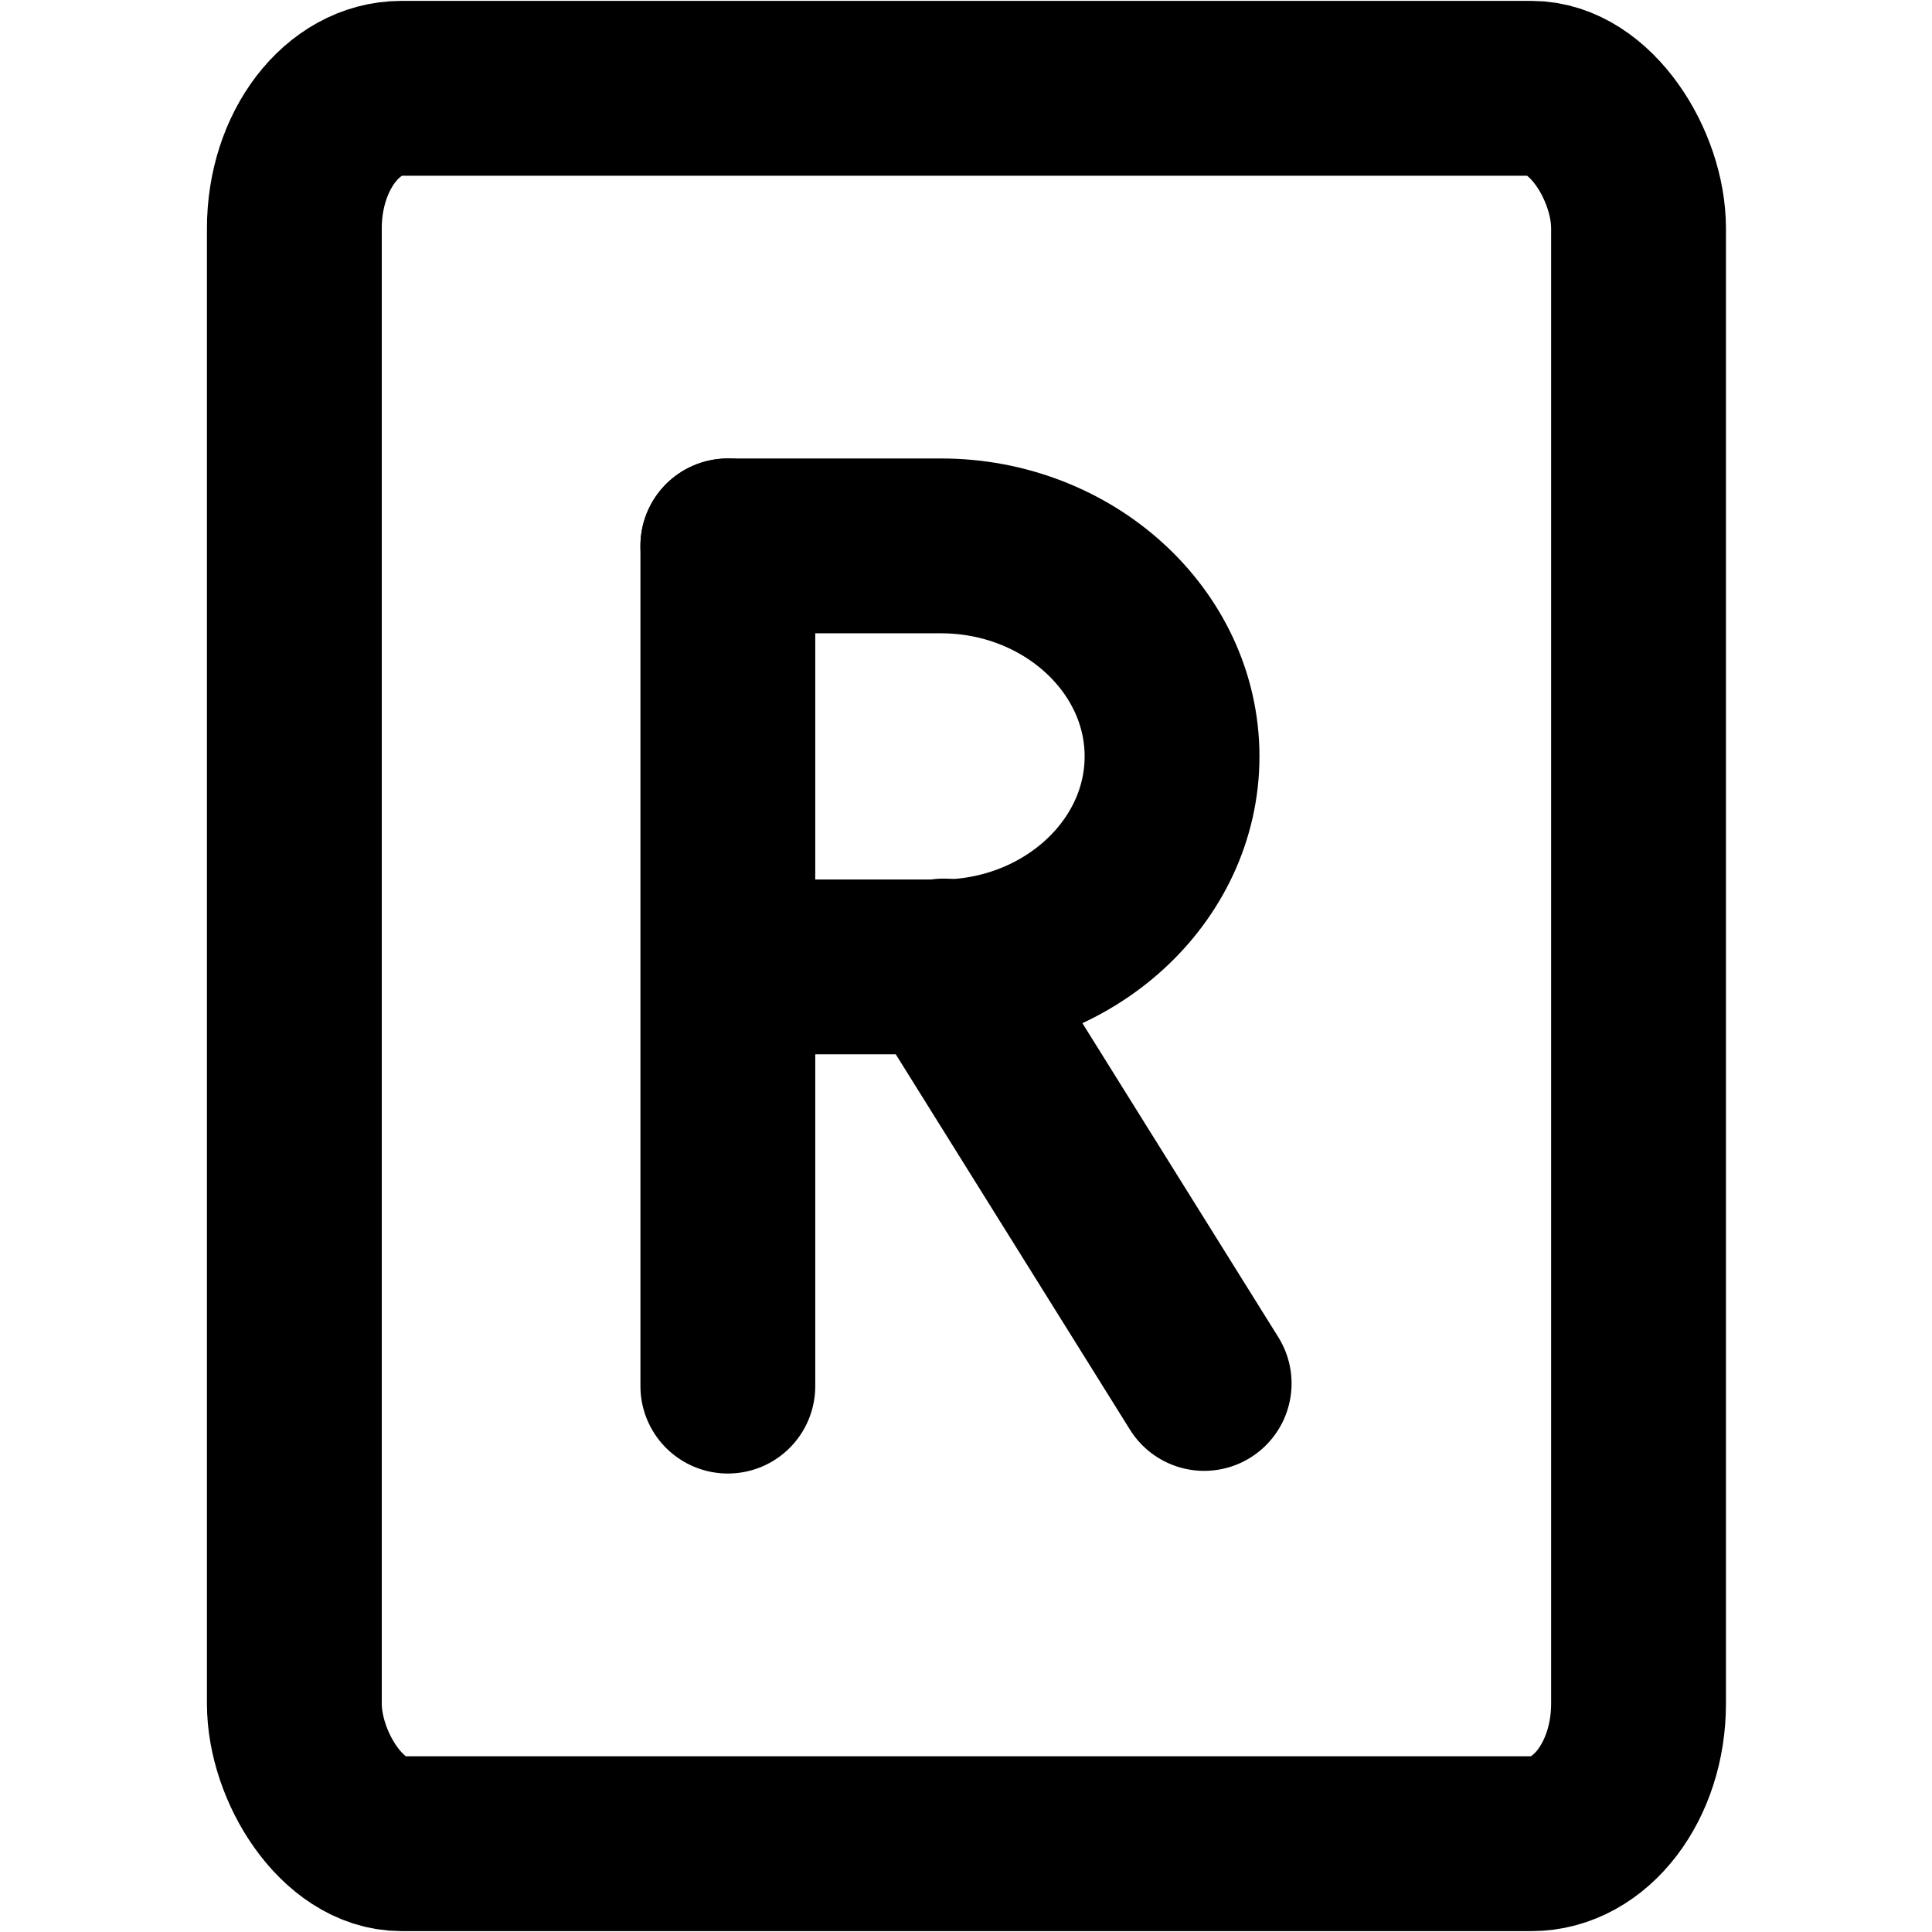
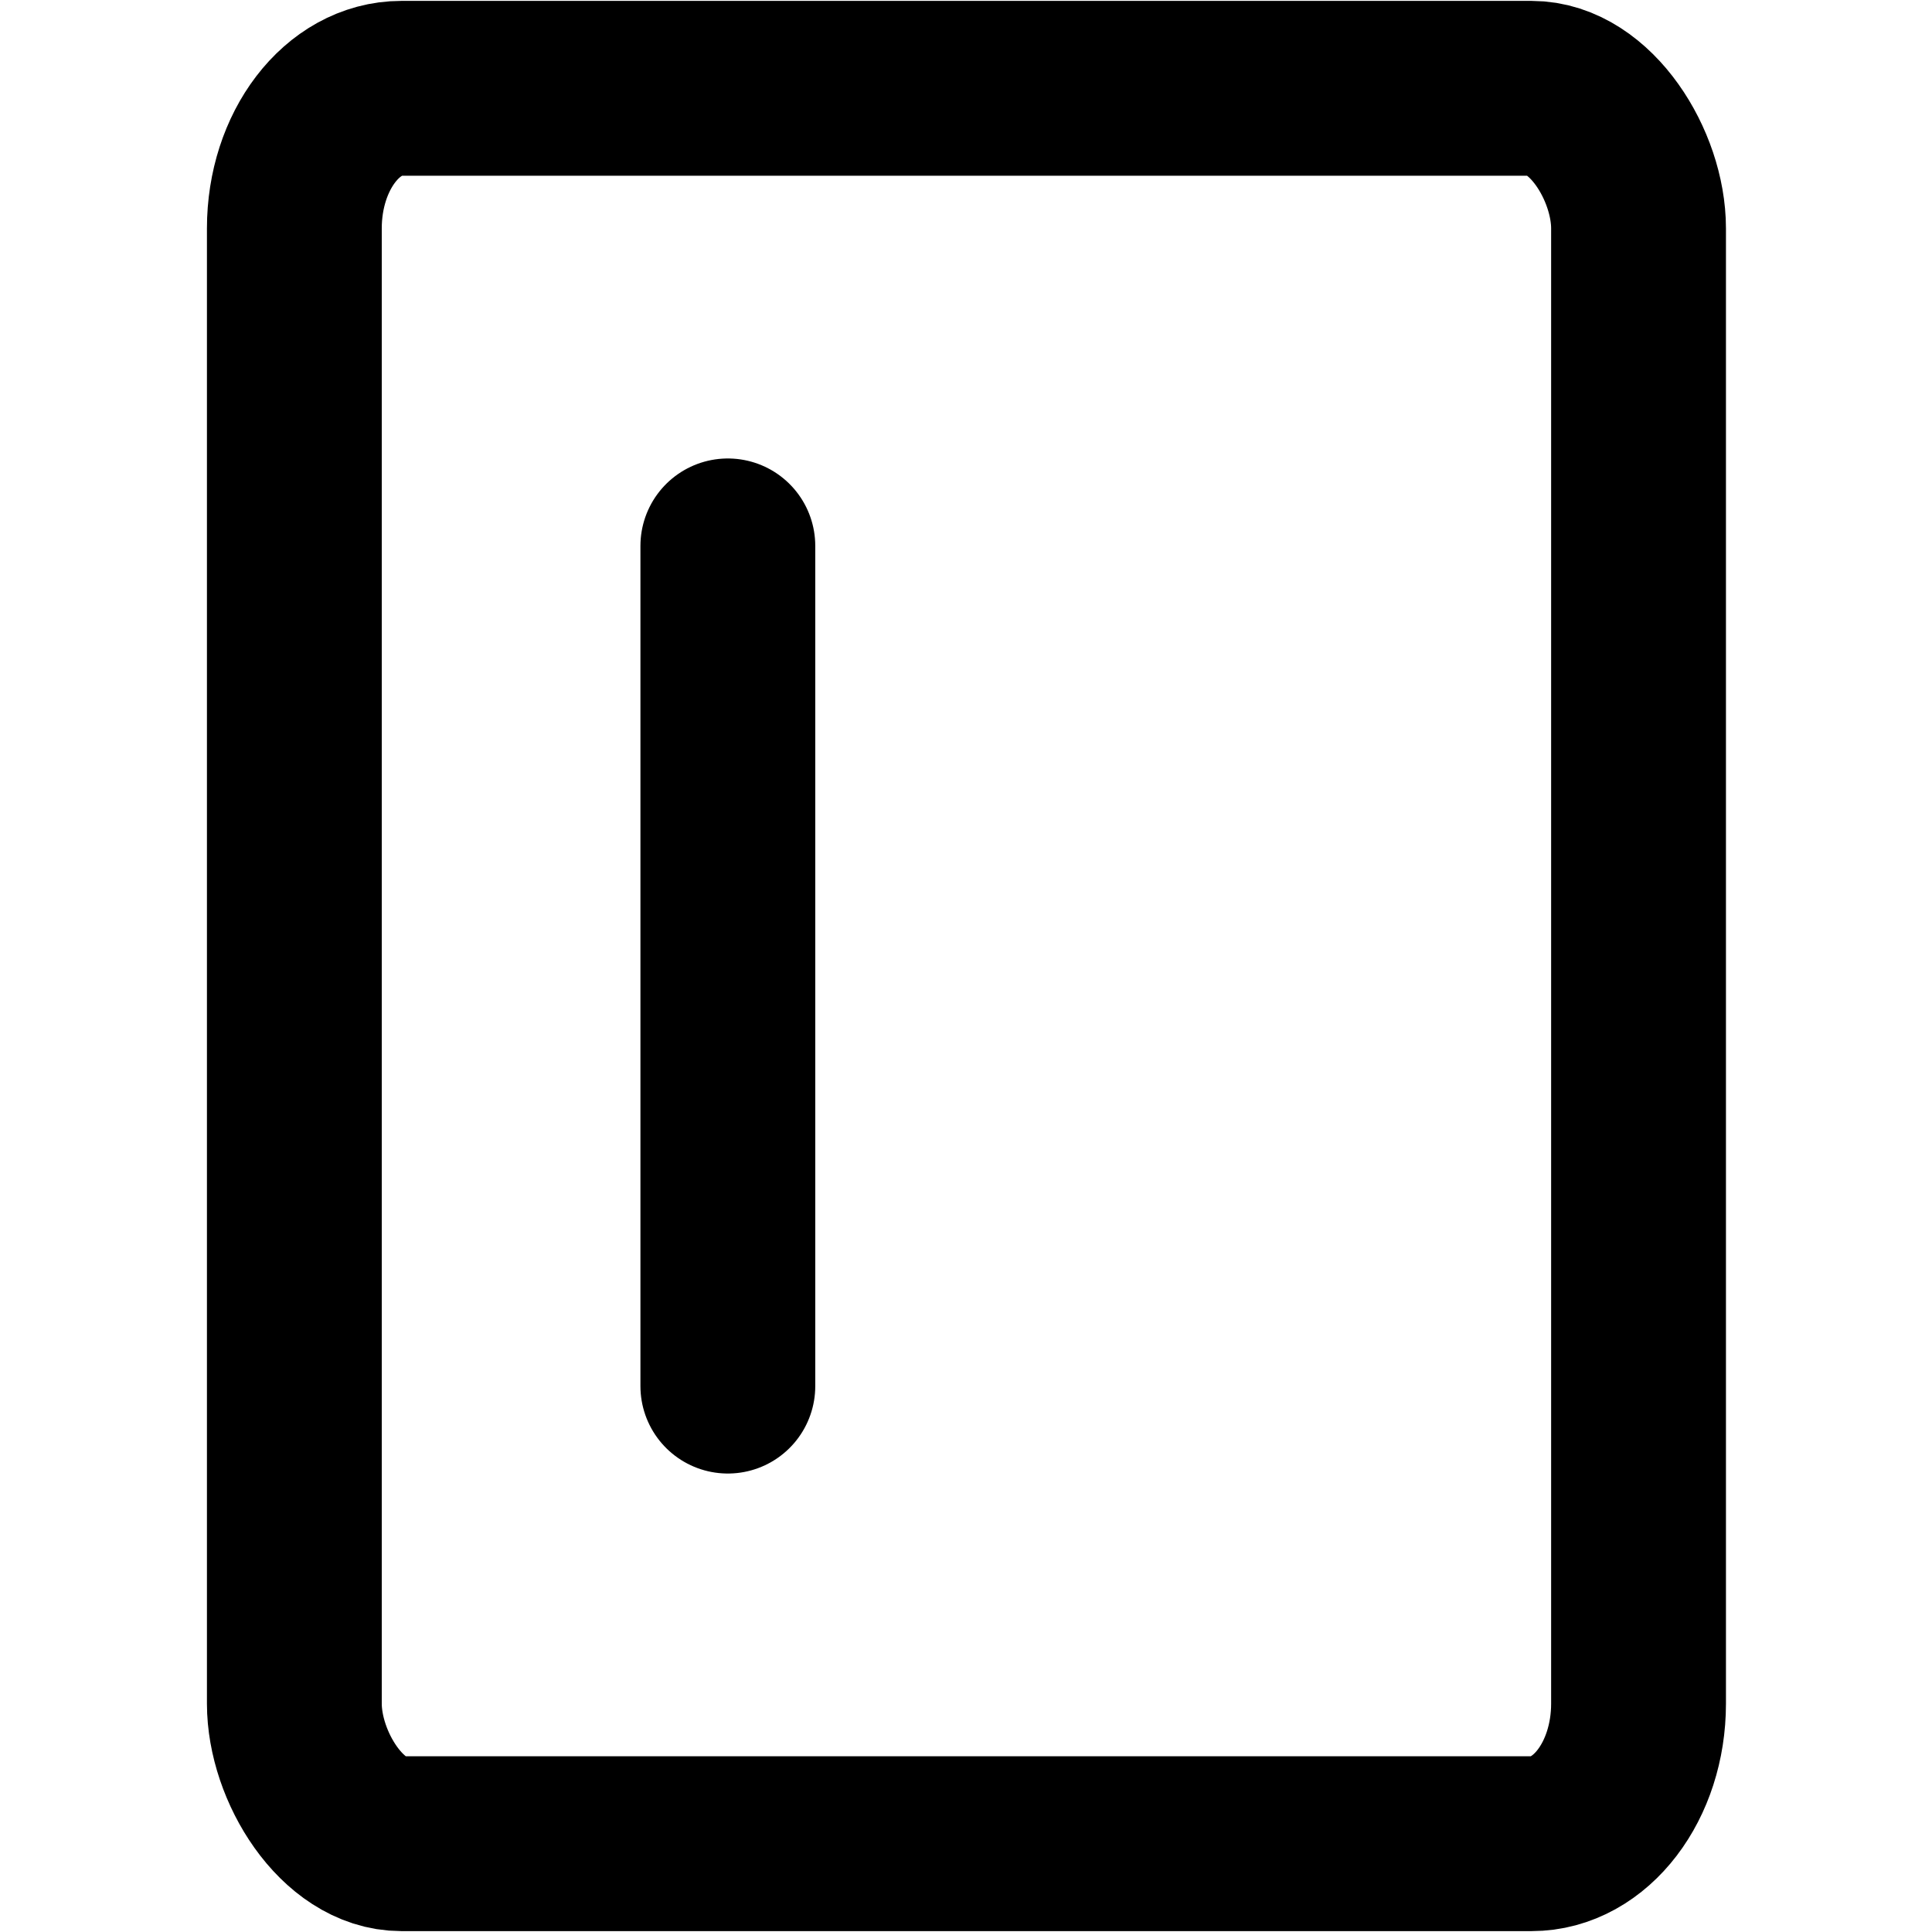
<svg xmlns="http://www.w3.org/2000/svg" xml:space="preserve" width="69px" height="69px" version="1.1" style="shape-rendering:geometricPrecision; text-rendering:geometricPrecision; image-rendering:optimizeQuality; fill-rule:evenodd; clip-rule:evenodd" viewBox="0 0 2166 2166">
  <defs>
    <style type="text/css">
   
    .str1 {stroke:black;stroke-width:196;stroke-miterlimit:2.613}
    .str0 {stroke:black;stroke-width:196;stroke-linecap:round;stroke-miterlimit:2.613}
    .fil0 {fill:none}
   
  </style>
  </defs>
  <g id="Capa_x0020_1">
    <g id="_1478216286624">
-       <line class="fil0 str0" x1="1350" y1="1551" x2="1058" y2="1083" />
-       <path class="fil0 str0" d="M816 612l239 0c142,0 259,106 259,236 0,130 -117,236 -259,236l-236 0" />
      <line class="fil0 str0" x1="816" y1="1554" x2="816" y2="612" />
    </g>
-     <rect class="fil0" width="2166" height="2166" />
    <rect class="fil0 str1" x="330" y="99" width="1507" height="1968" rx="120" ry="157" />
  </g>
</svg>